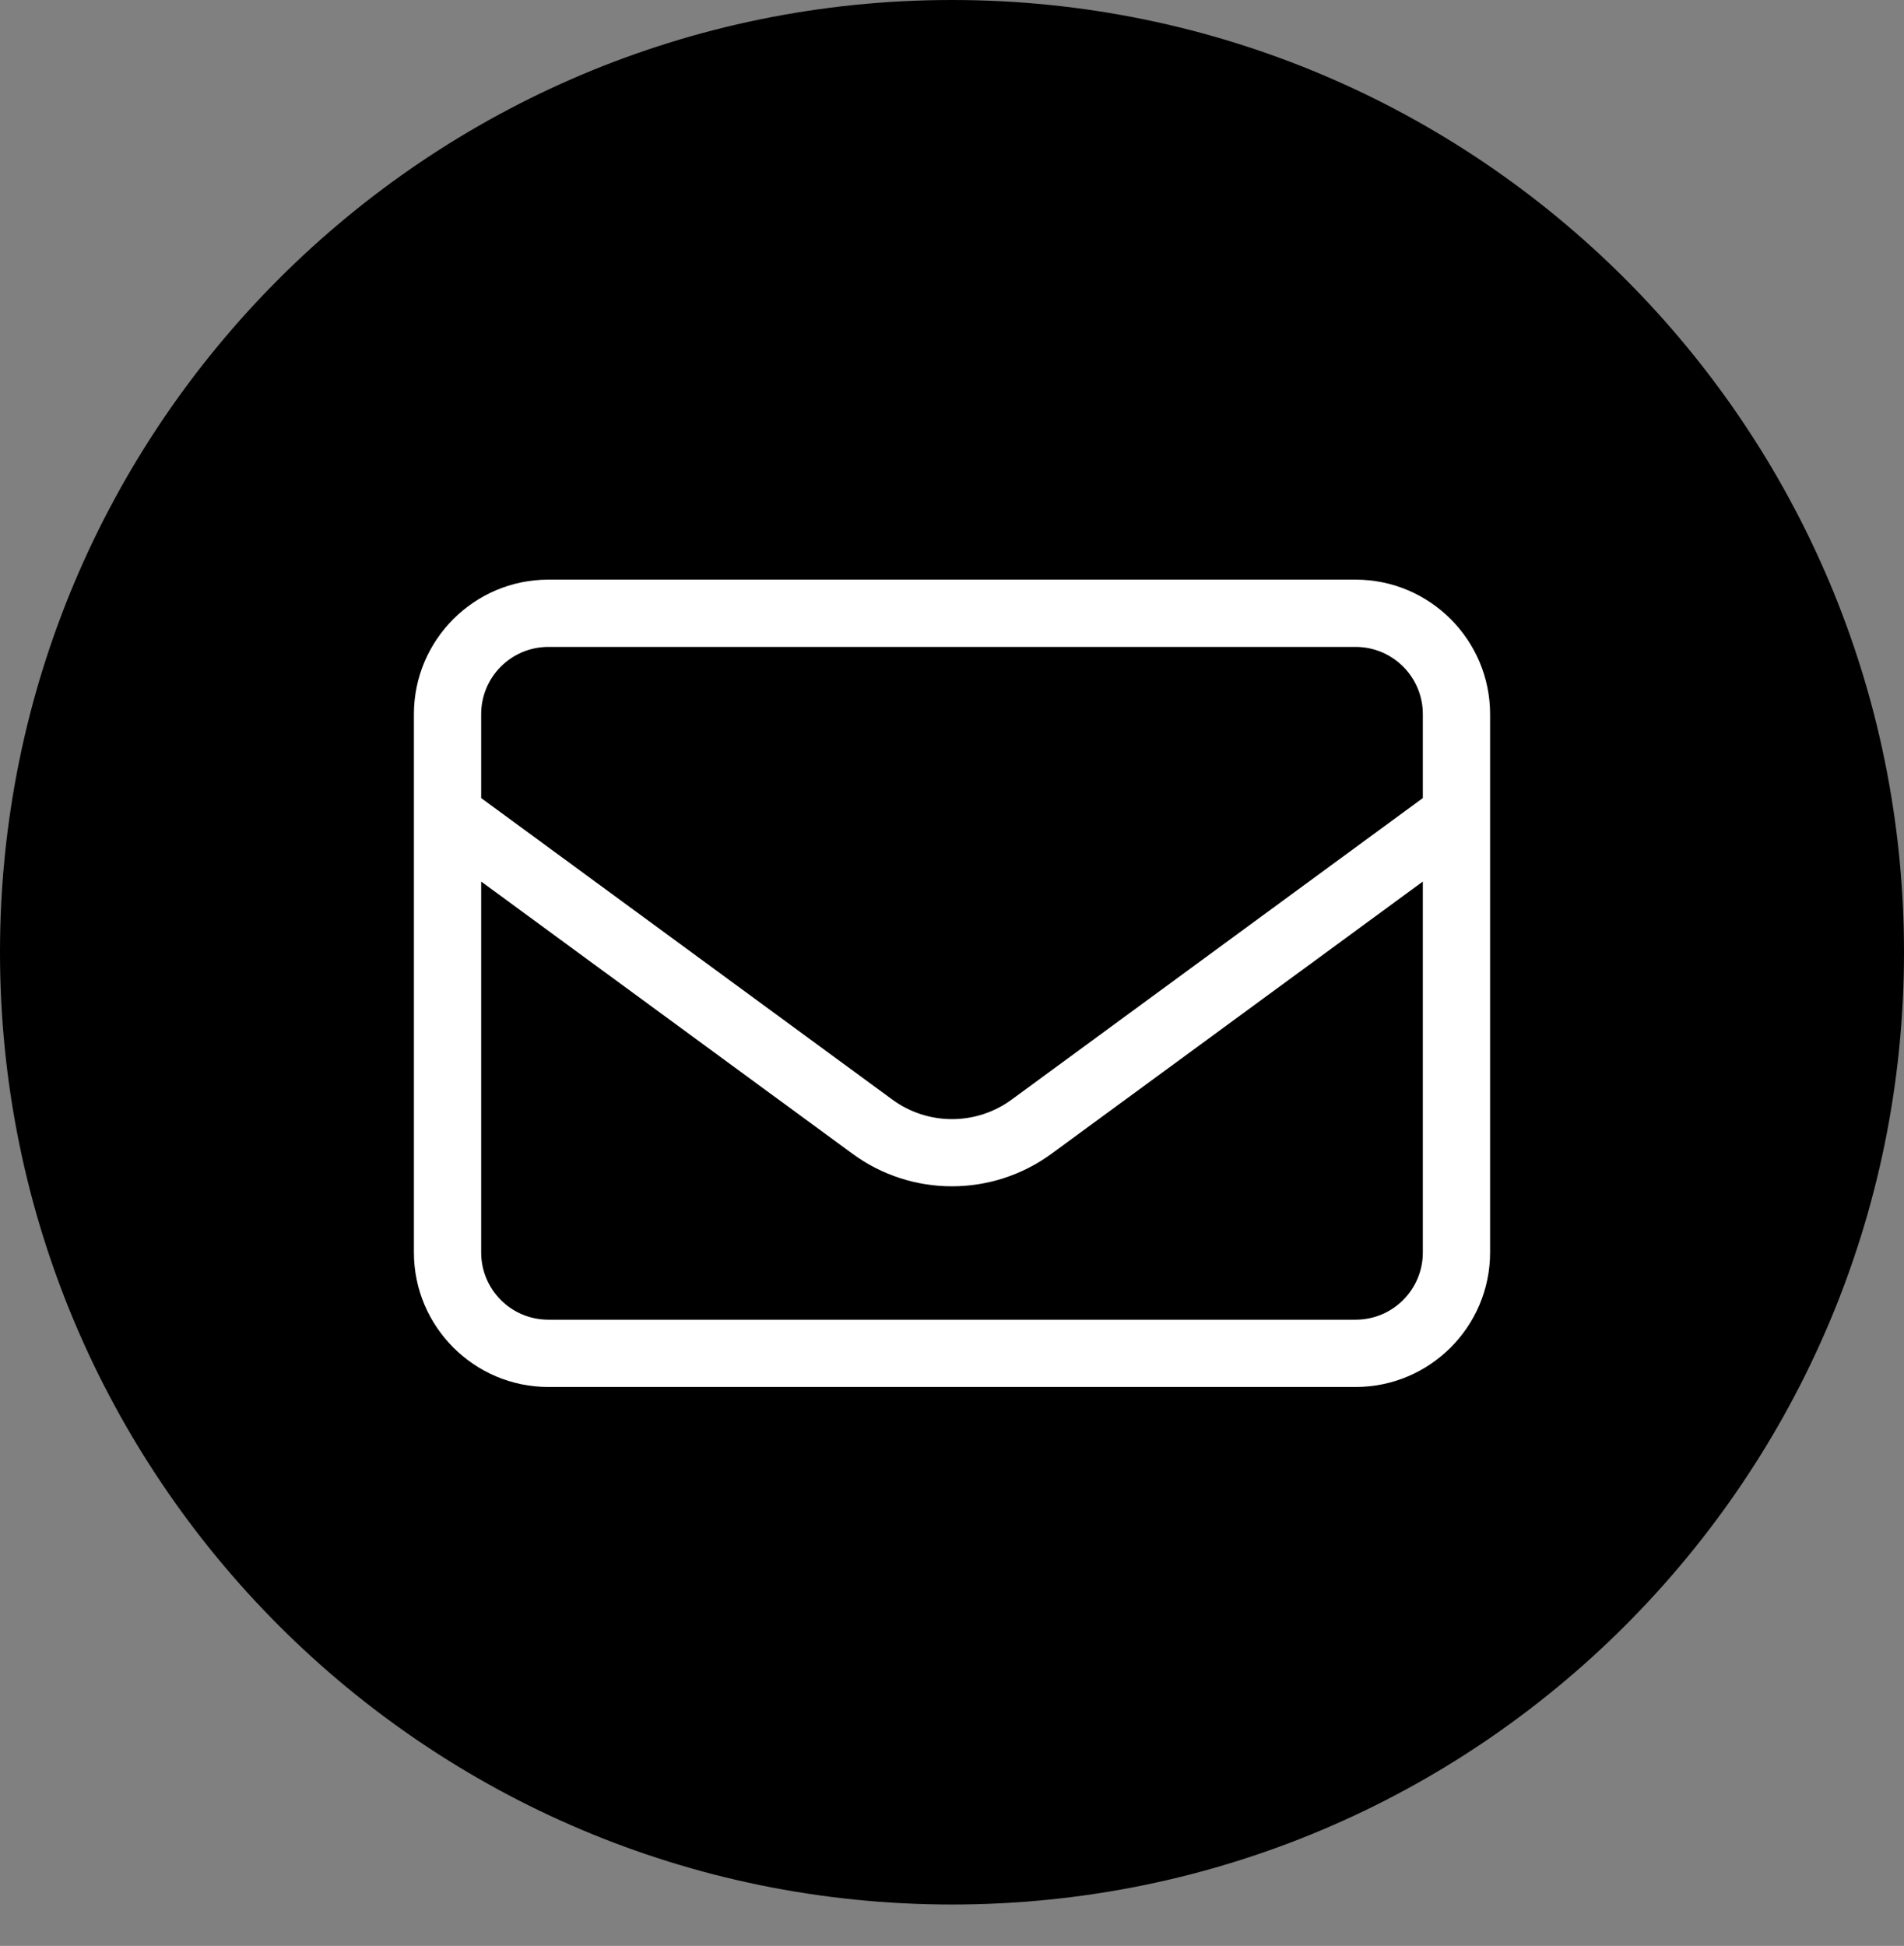
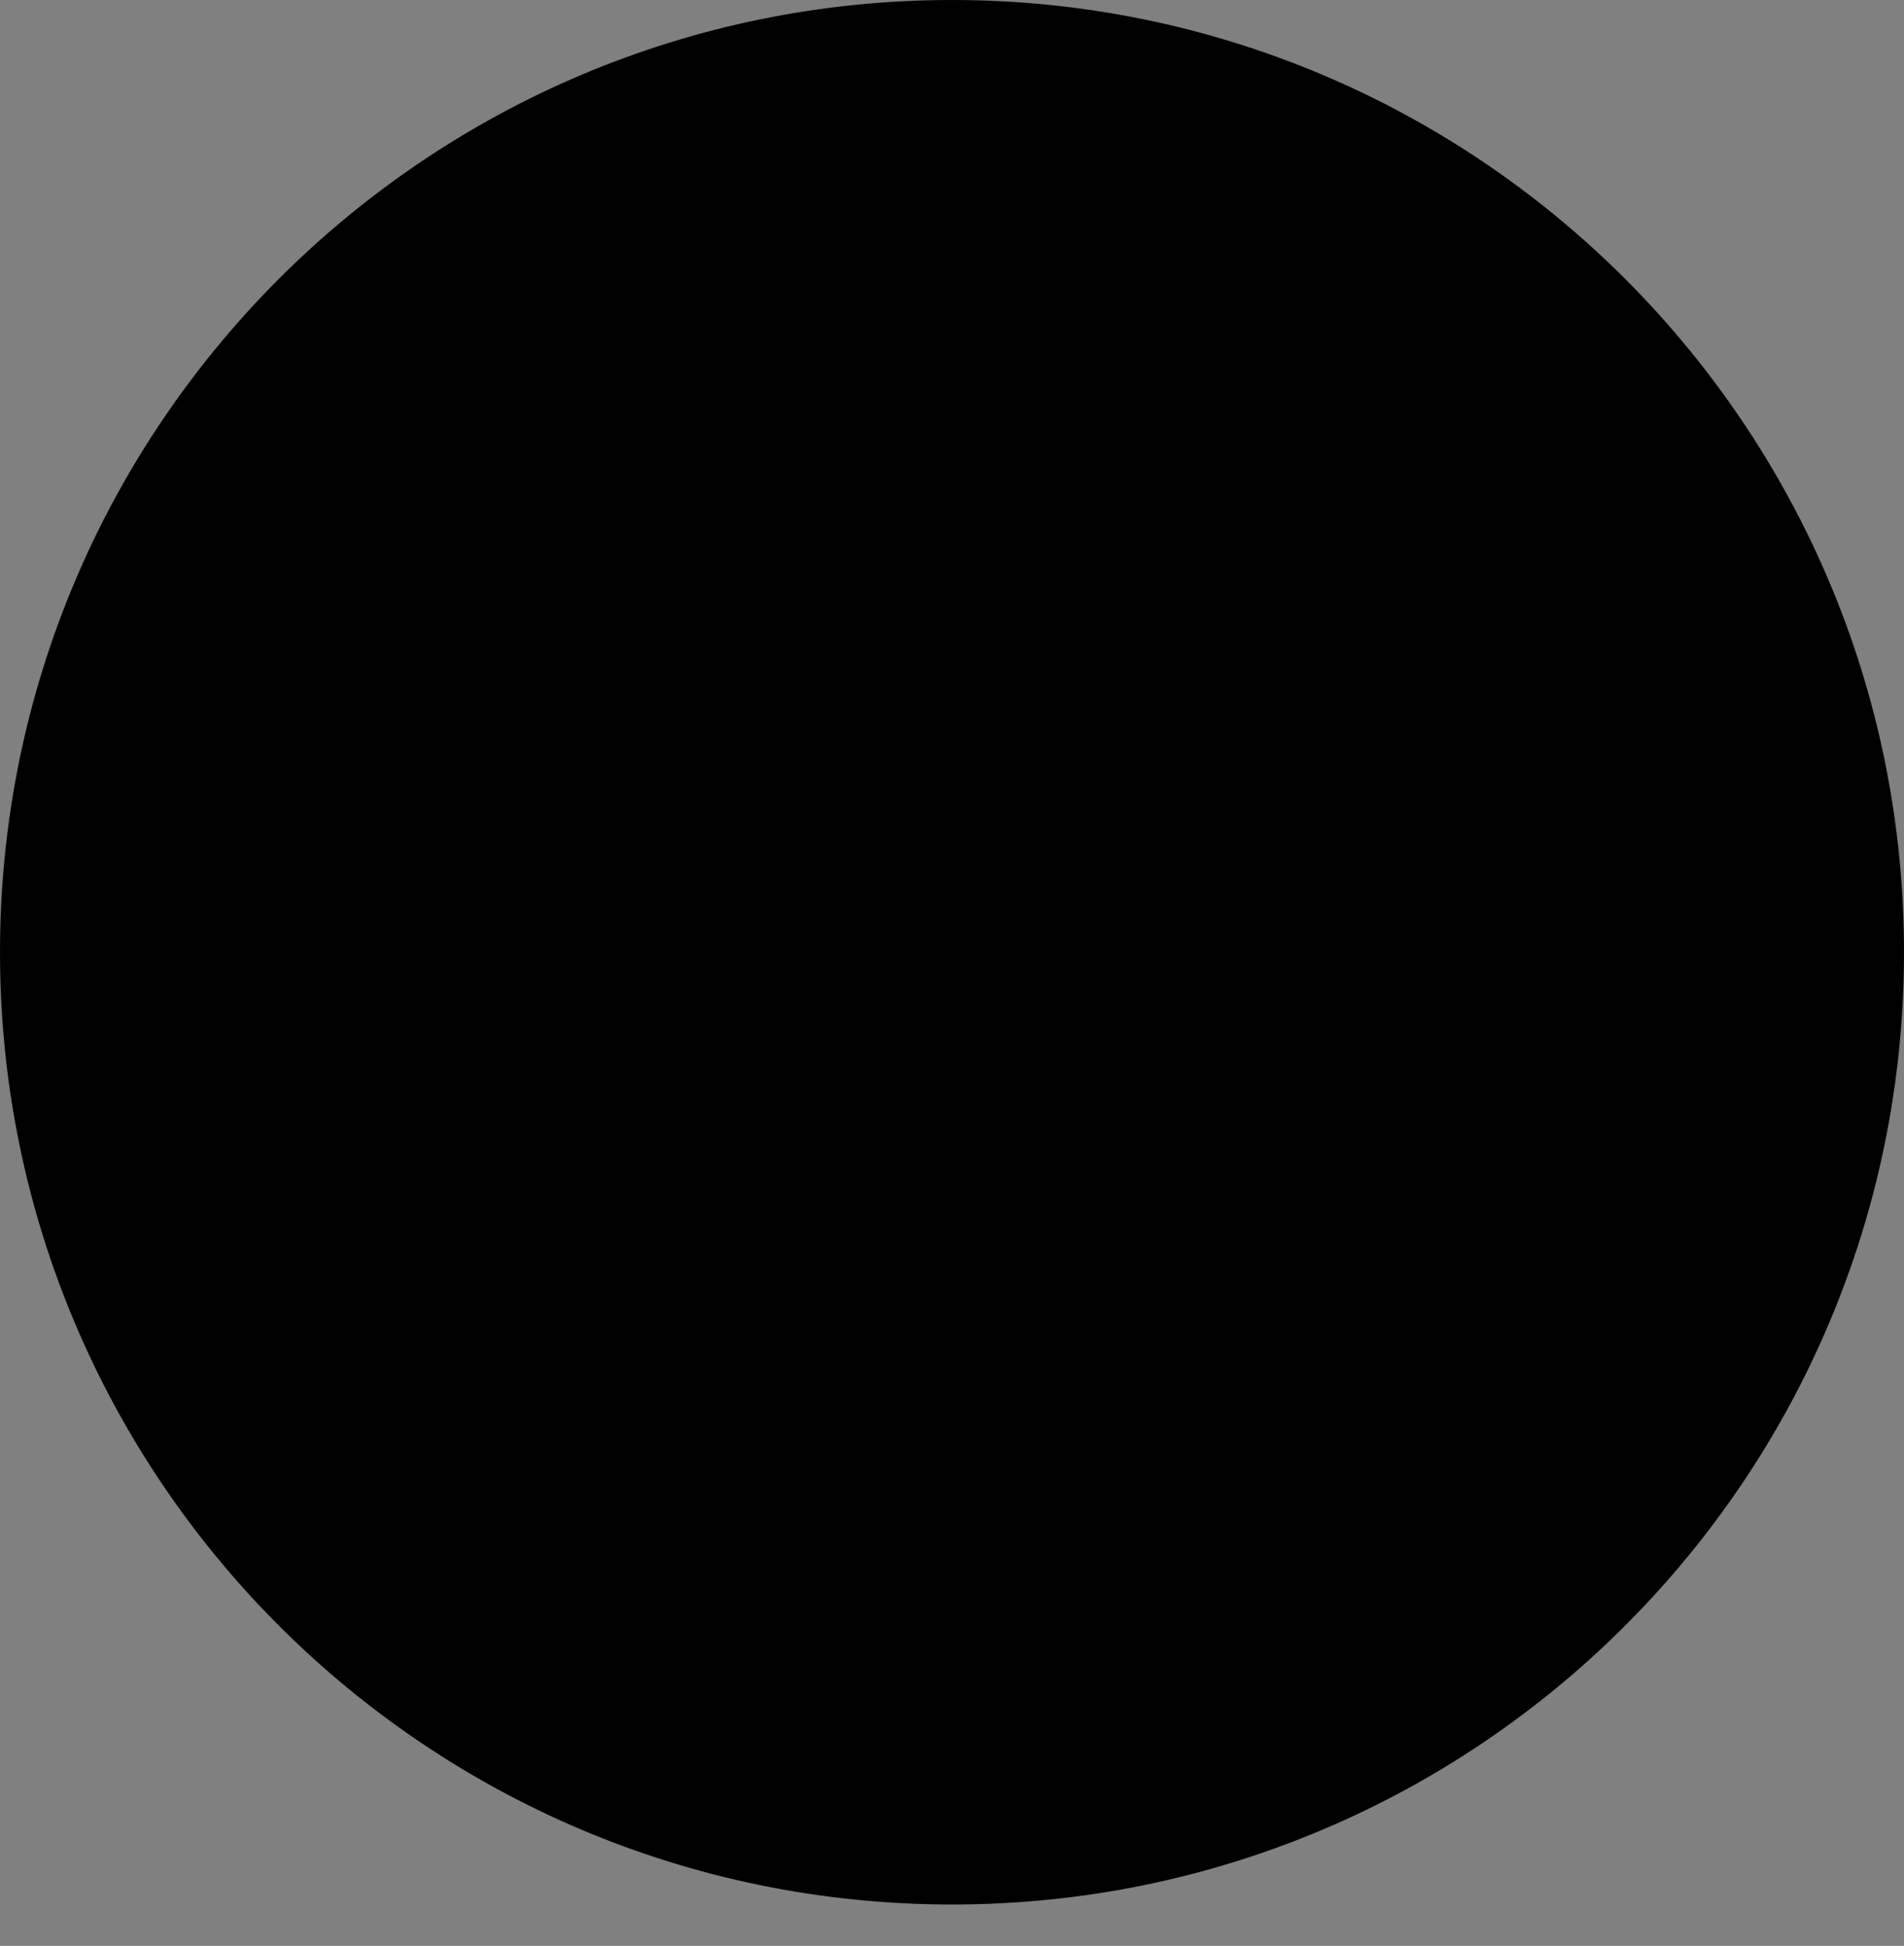
<svg xmlns="http://www.w3.org/2000/svg" width="501" height="512" viewBox="0 0 501 512" fill="none">
  <rect x="0" y="0" width="501" height="512" fill="#808080" stroke="none" />
  <path d="M501 250.553C501 388.929 388.847 501.106 250.5 501.106C112.153 501.106 0 388.929 0 250.553C0 112.177 112.153 0 250.5 0C388.847 0 501 112.177 501 250.553Z" fill="black" />
-   <path d="M144.31 170.213C134.521 170.213 126.611 178.124 126.611 187.915V209.988L234.793 289.315C244.14 296.175 256.861 296.175 266.207 289.315L374.389 209.988V187.915C374.389 178.124 366.479 170.213 356.69 170.213H144.31ZM126.611 231.949V329.532C126.611 339.323 134.521 347.234 144.31 347.234H356.69C366.479 347.234 374.389 339.323 374.389 329.532V231.949L276.661 303.588C261.064 314.984 239.881 314.984 224.339 303.588L126.611 231.949ZM108.913 187.915C108.913 168.387 124.786 152.511 144.31 152.511H356.69C376.214 152.511 392.087 168.387 392.087 187.915V329.532C392.087 349.06 376.214 364.936 356.69 364.936H144.31C124.786 364.936 108.913 349.06 108.913 329.532V187.915Z" fill="white" />
</svg>